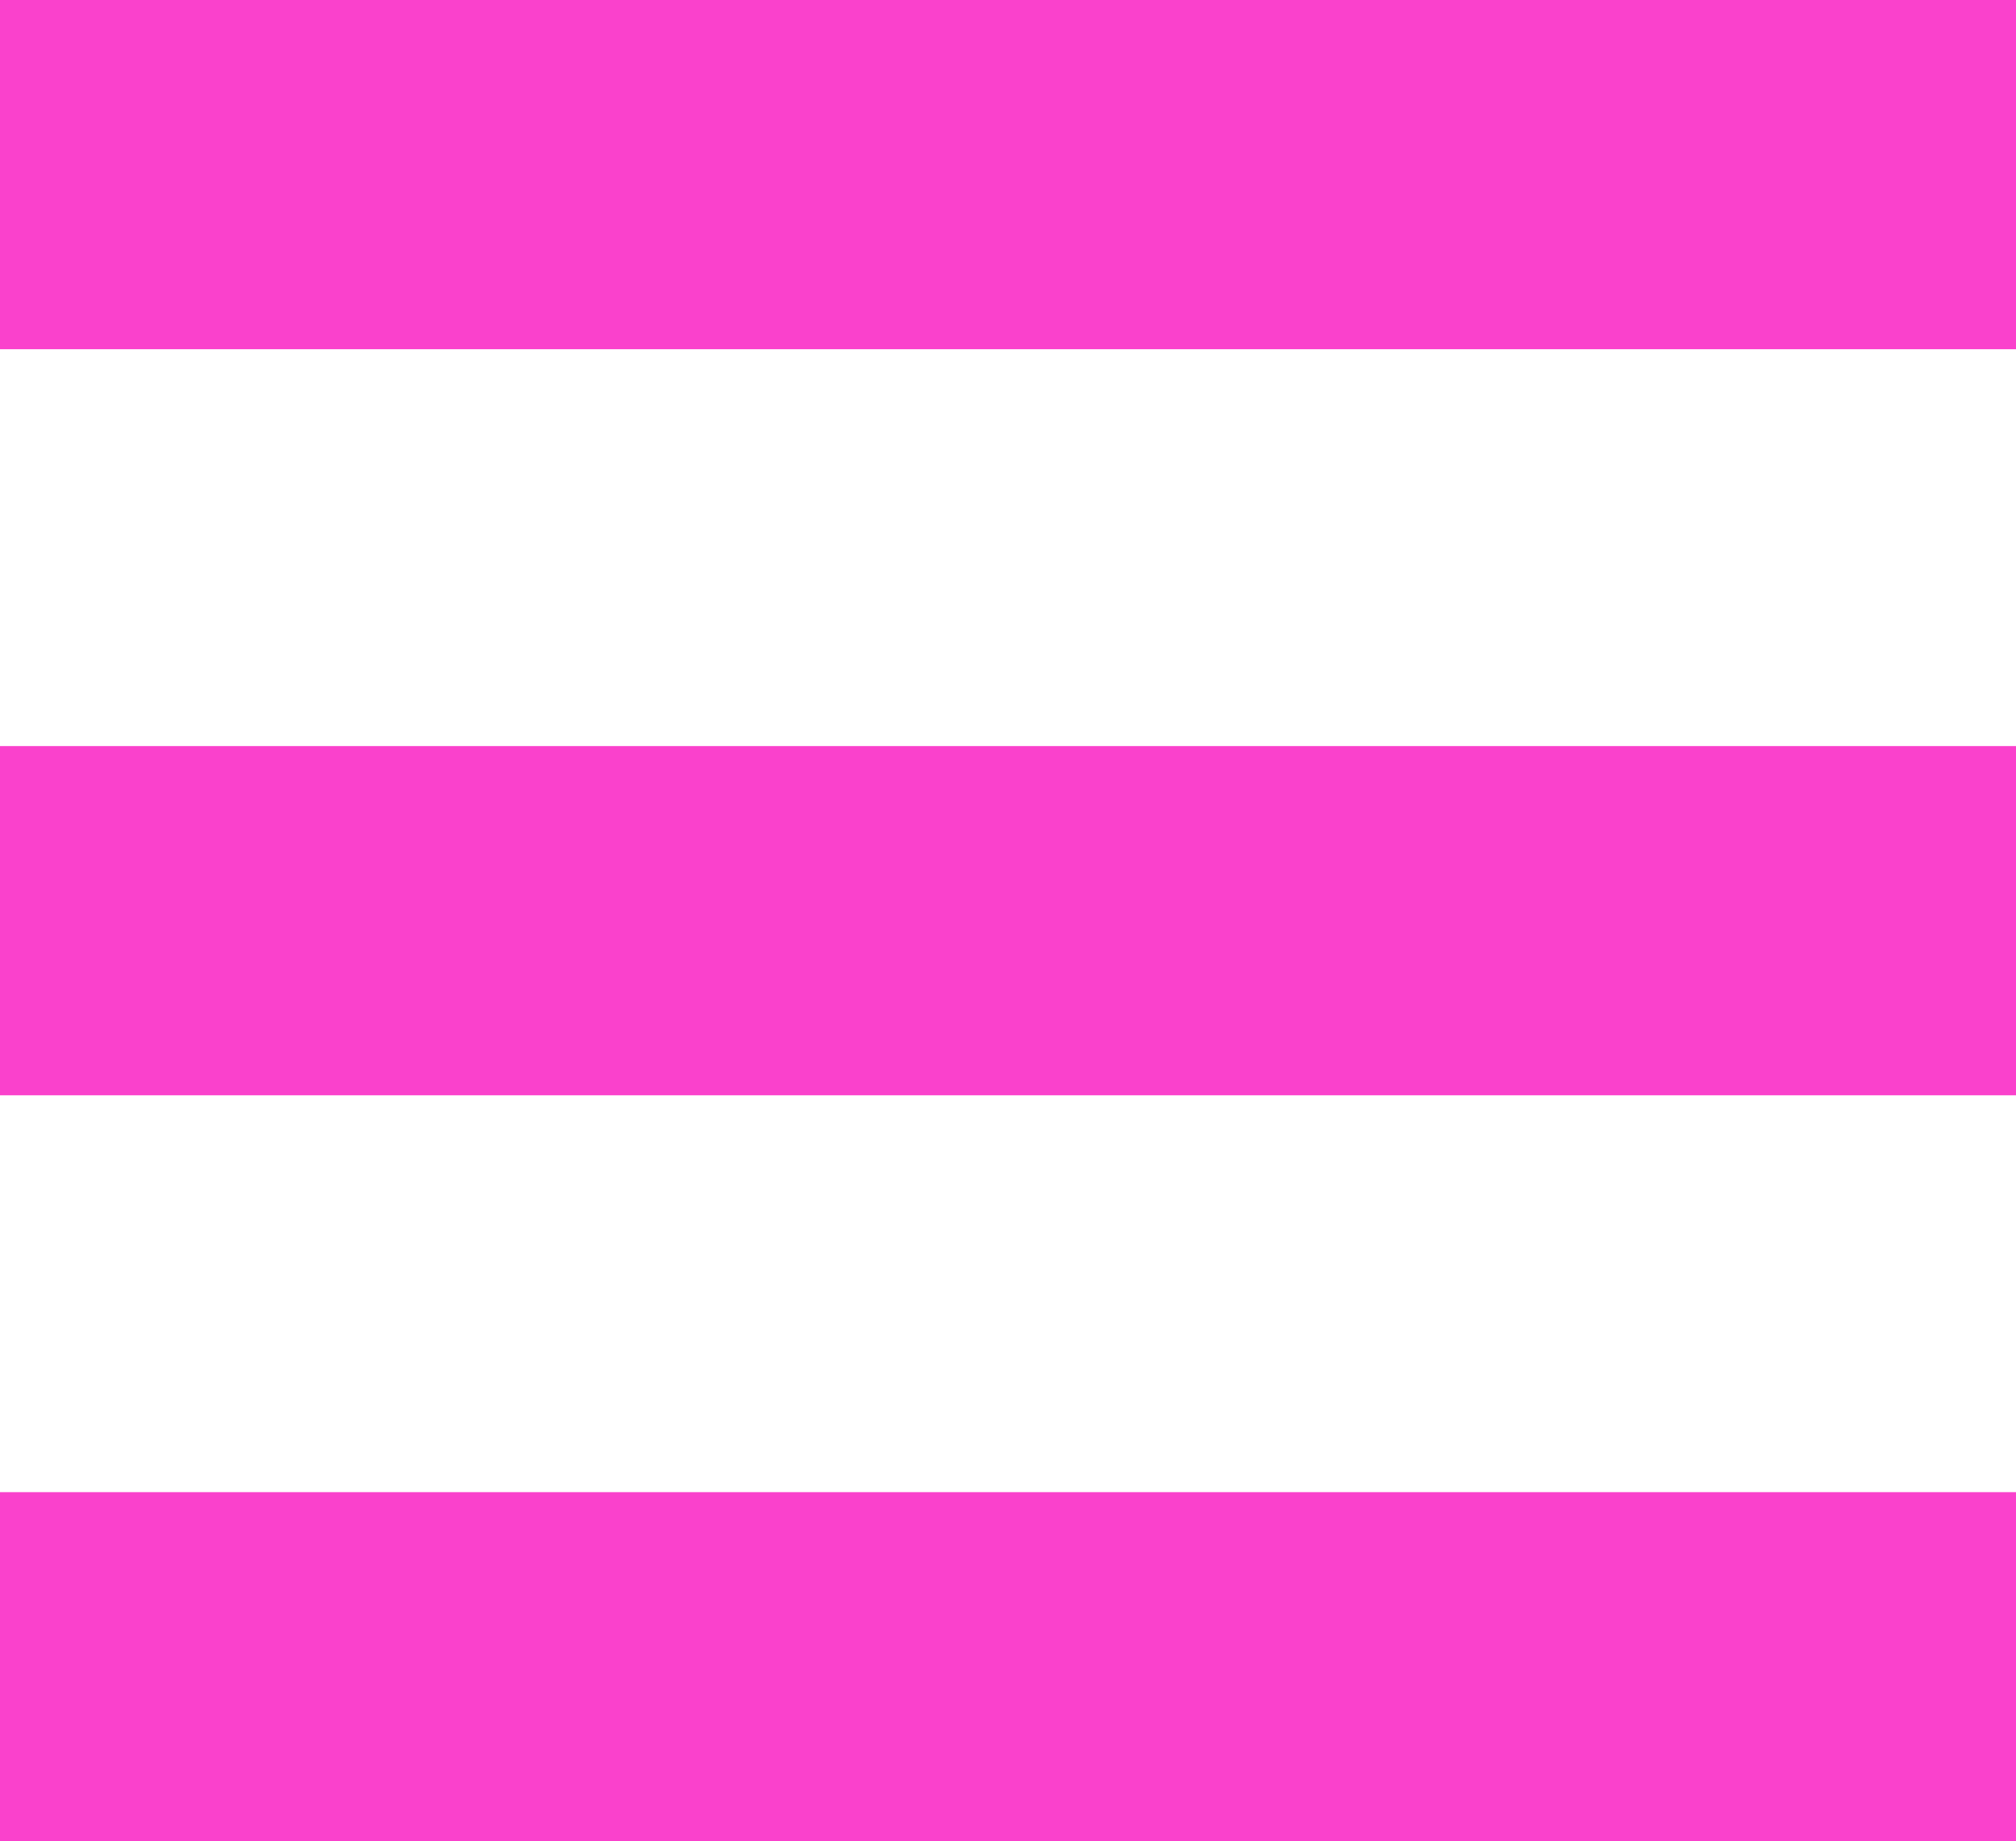
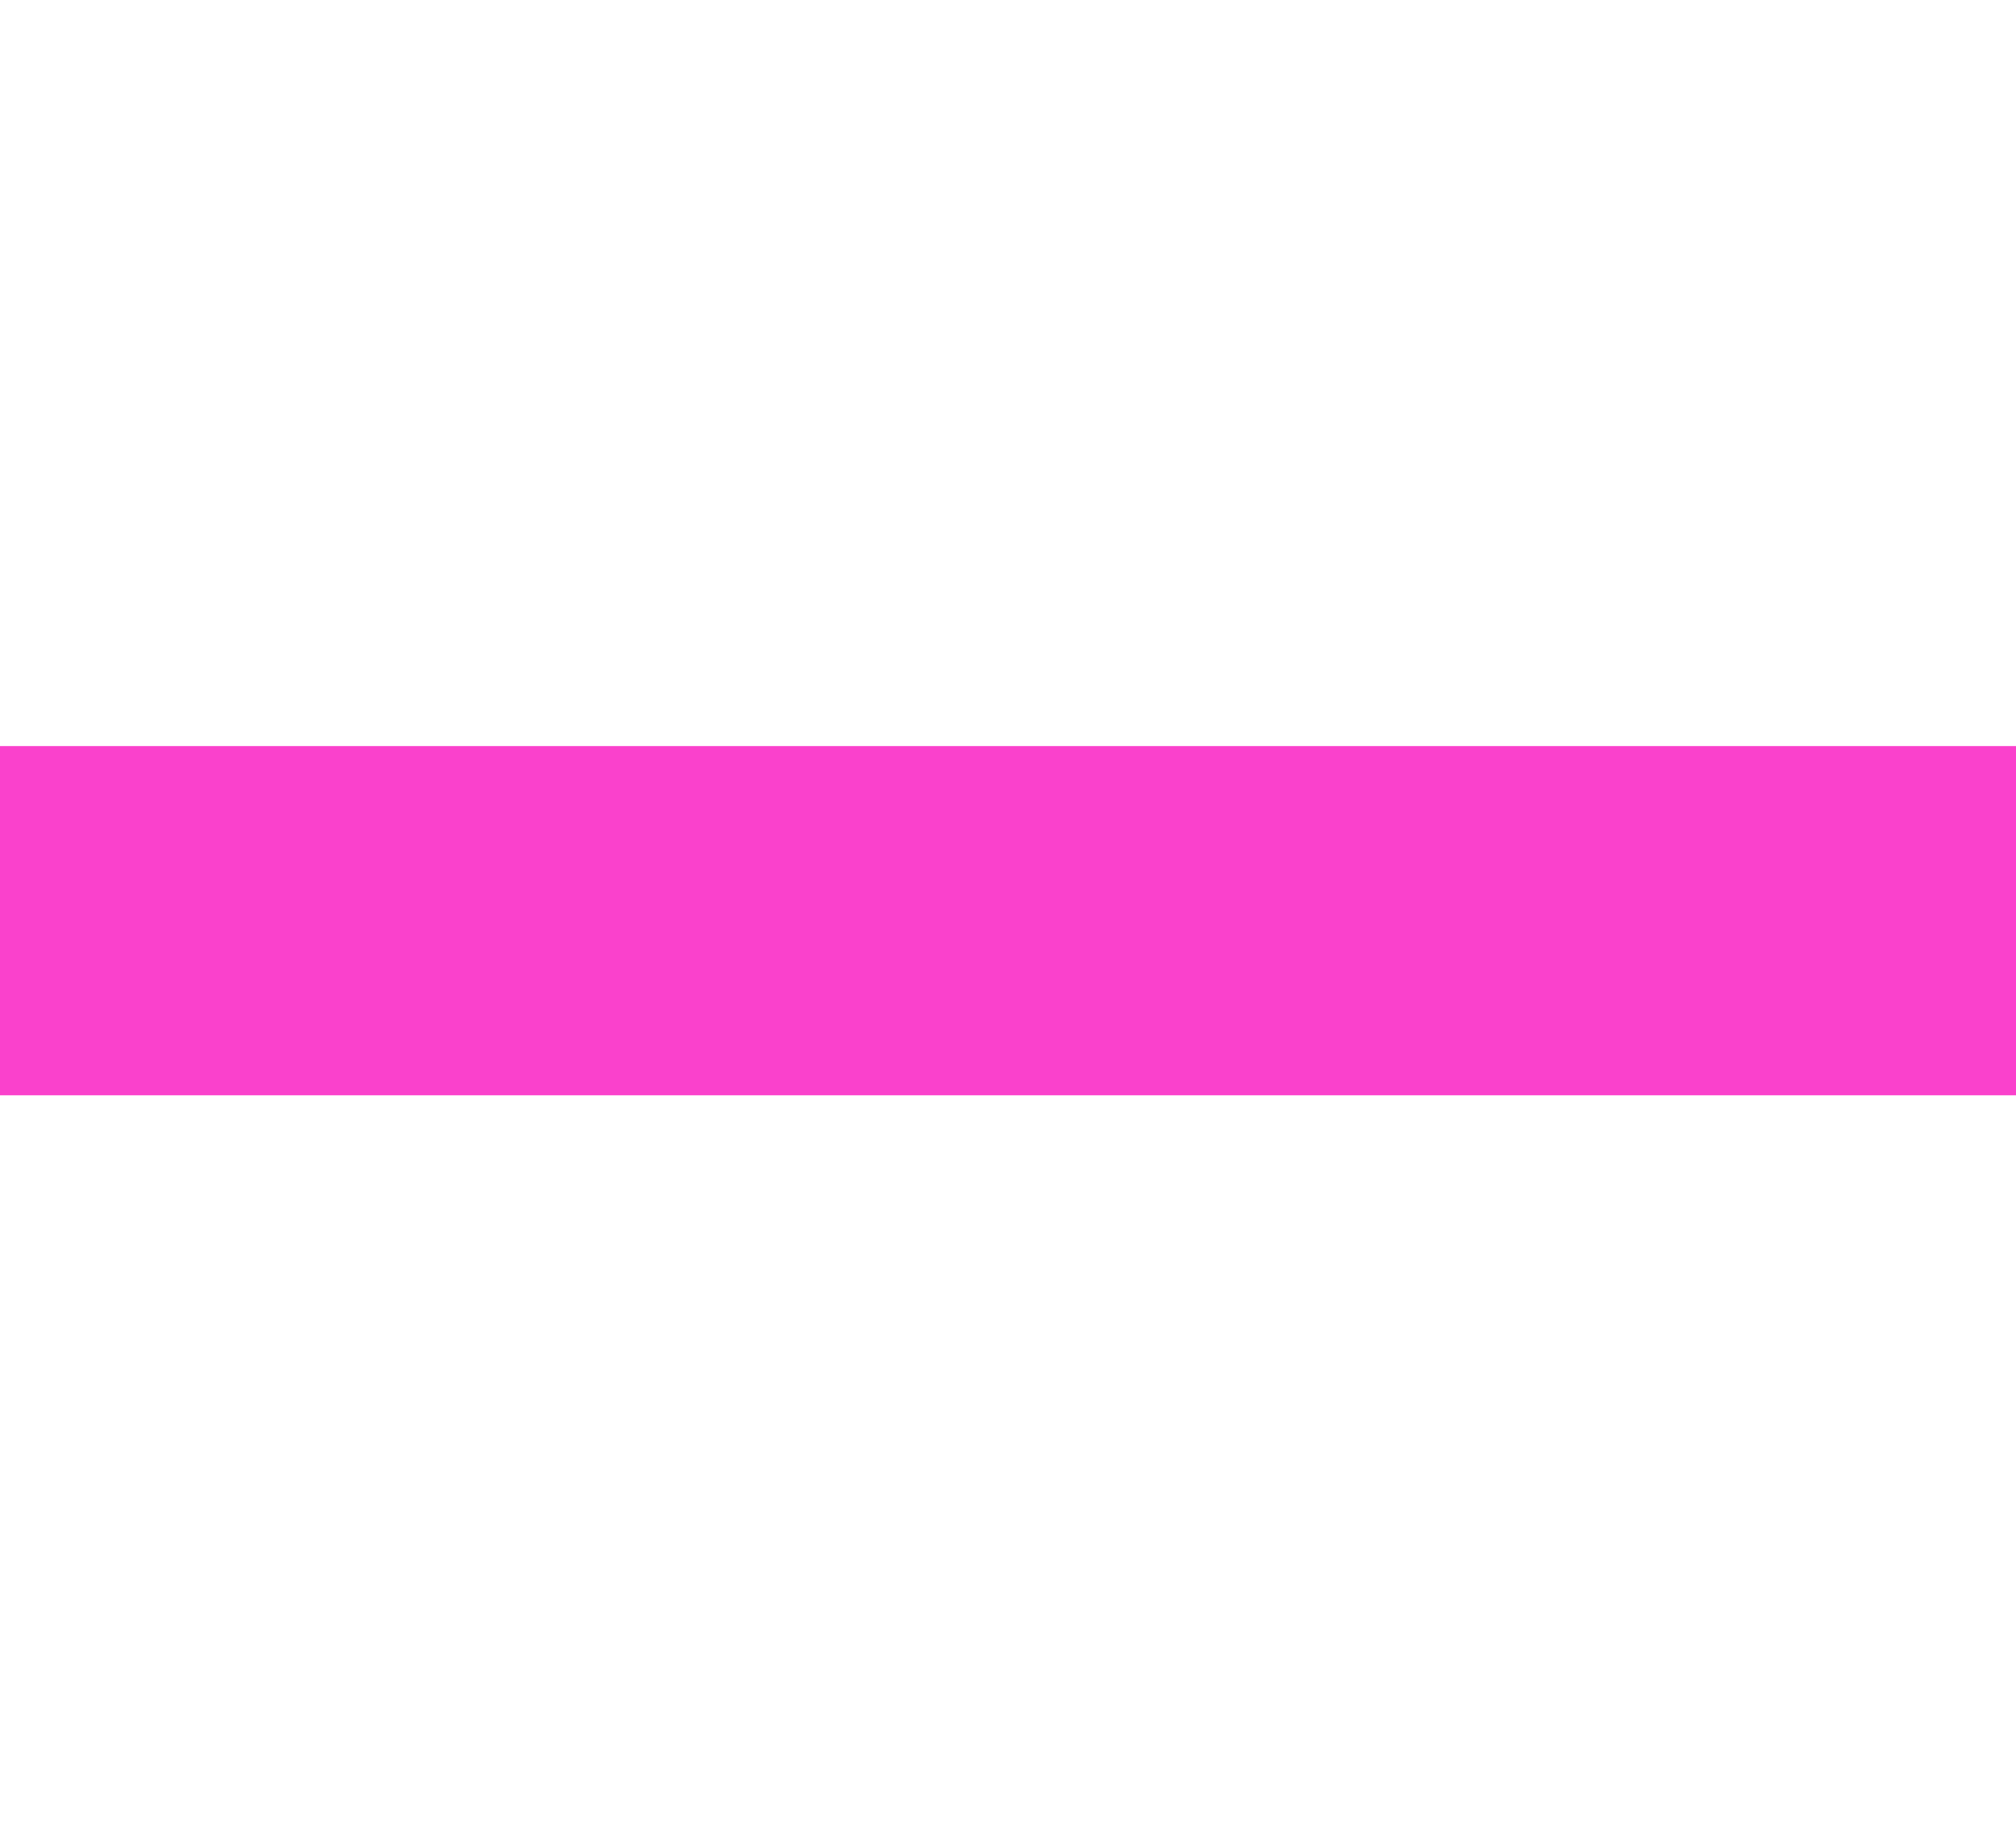
<svg xmlns="http://www.w3.org/2000/svg" width="381" height="348" viewBox="0 0 381 348" fill="none">
-   <rect width="381" height="66" fill="#FA41CC" />
  <rect y="141" width="381" height="66" fill="#FA41CC" />
-   <rect y="282" width="381" height="66" fill="#FA41CC" />
</svg>